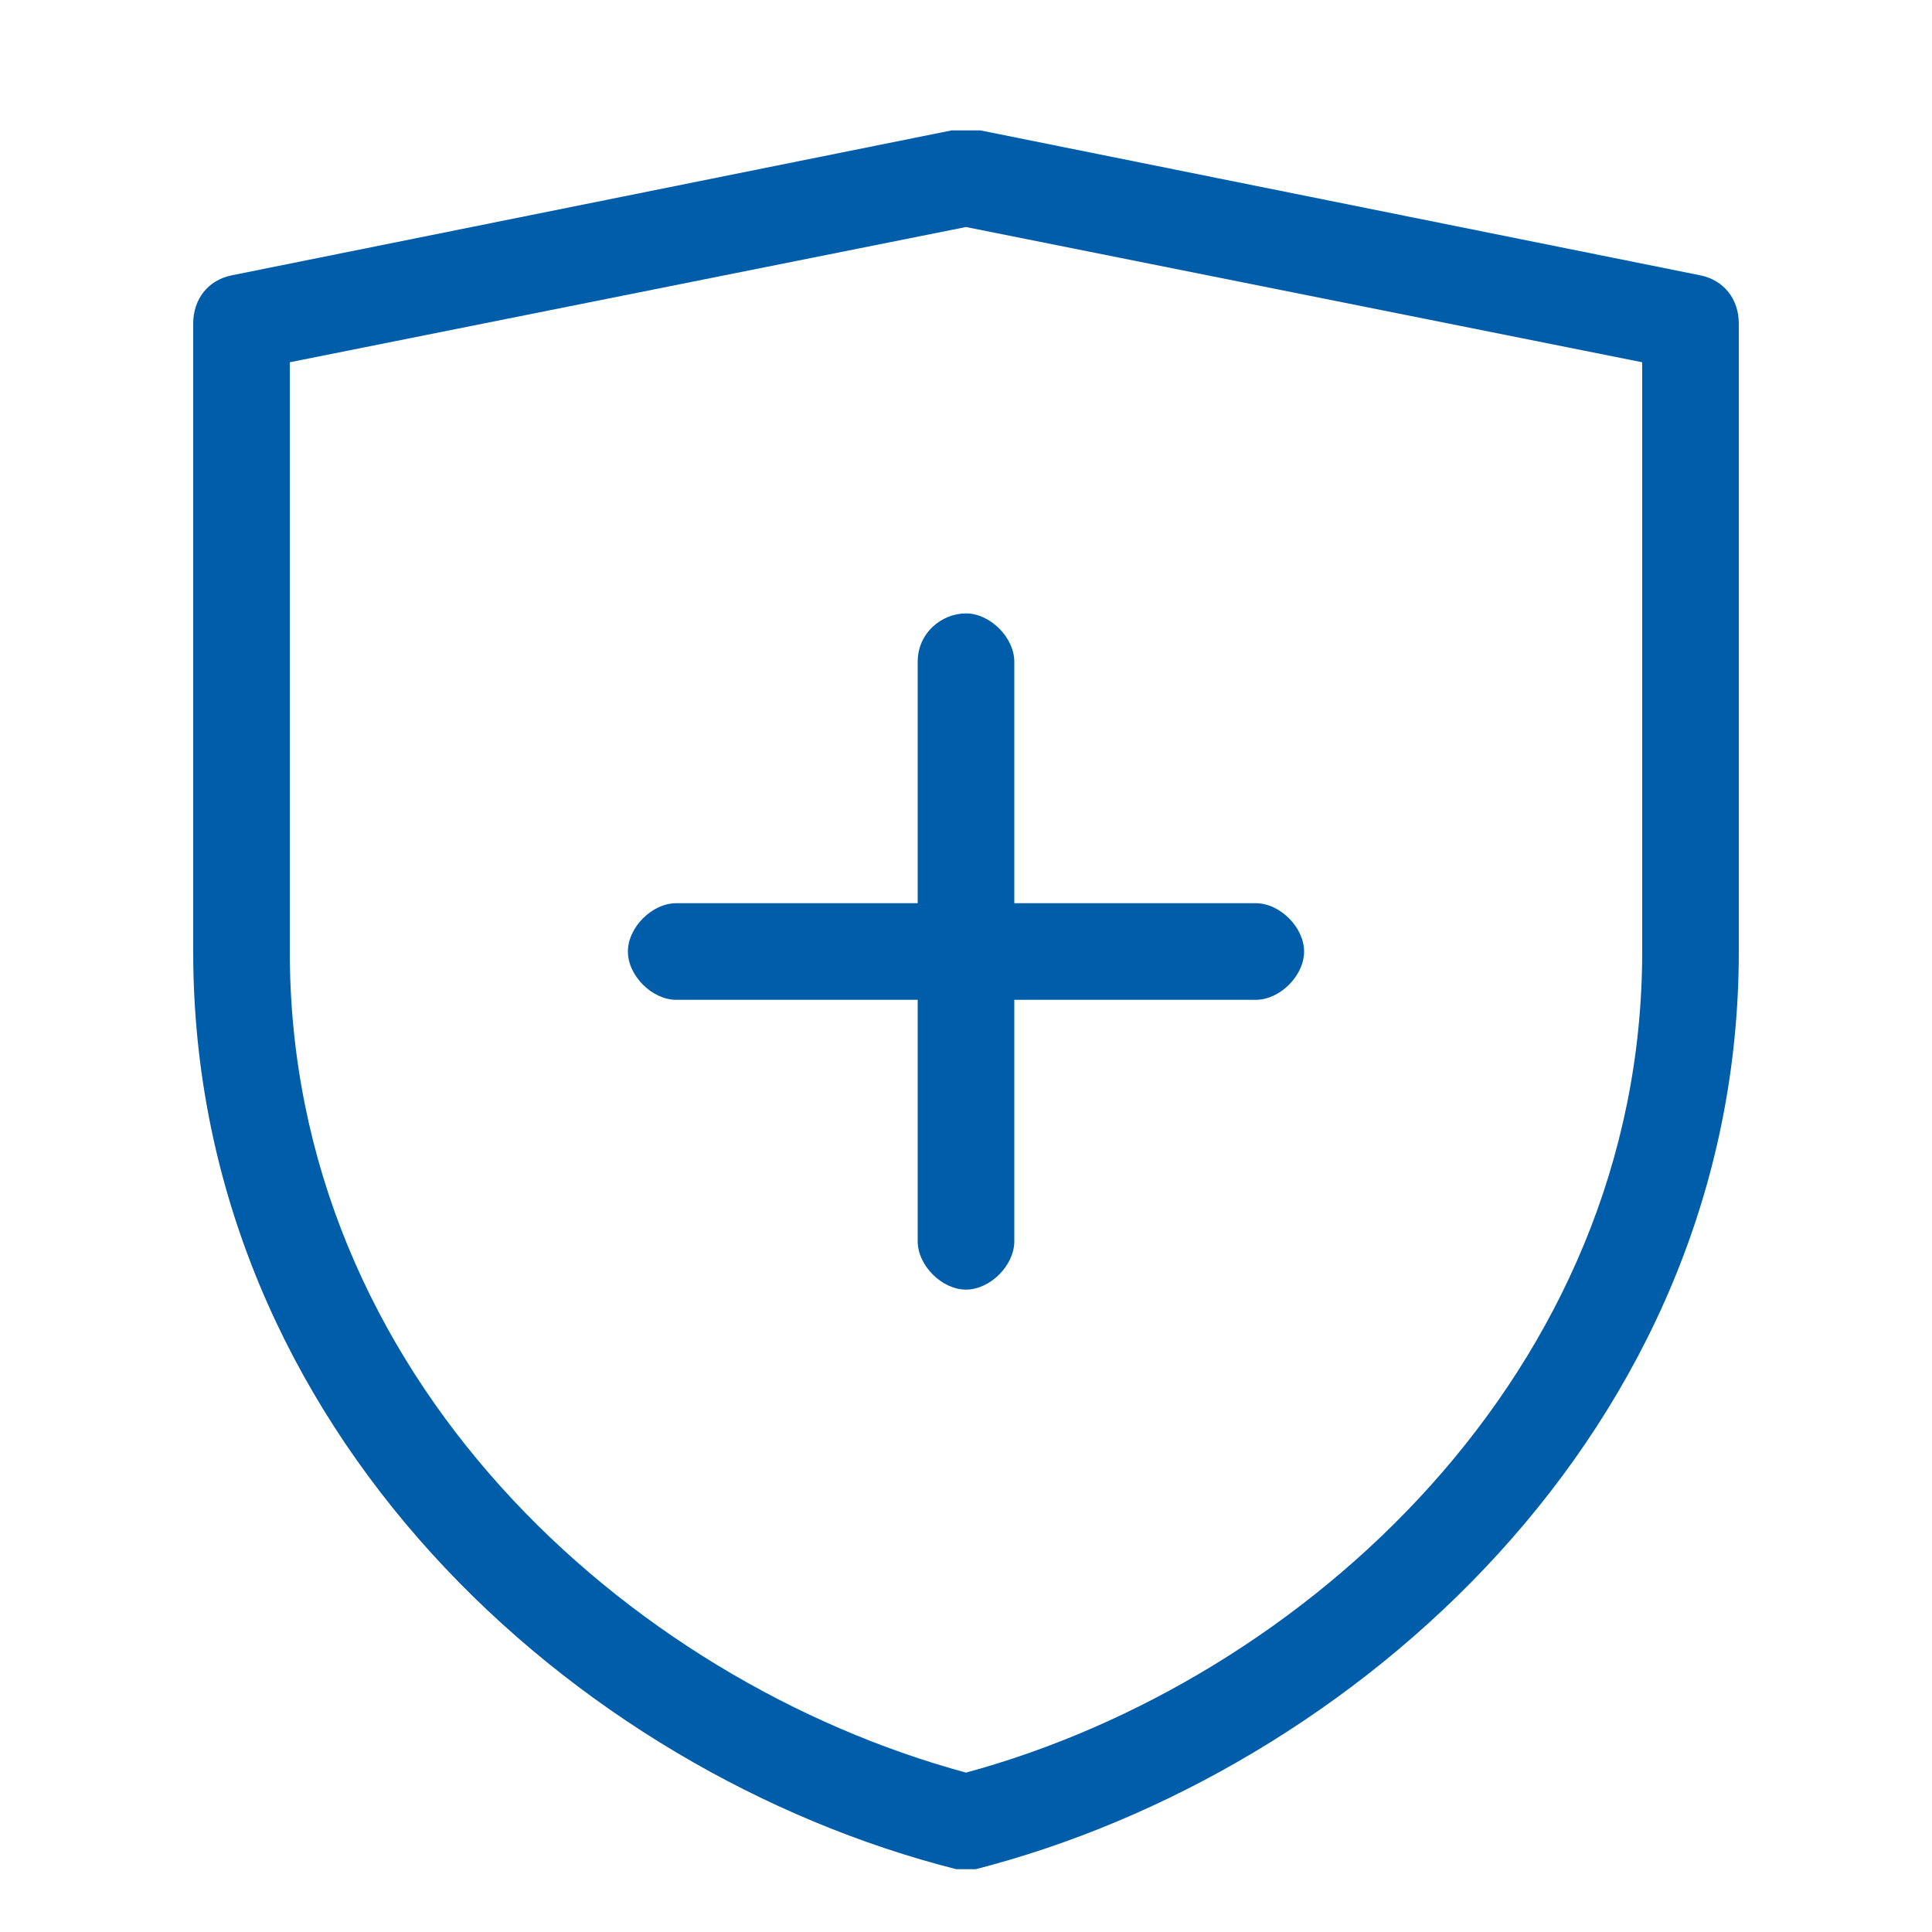
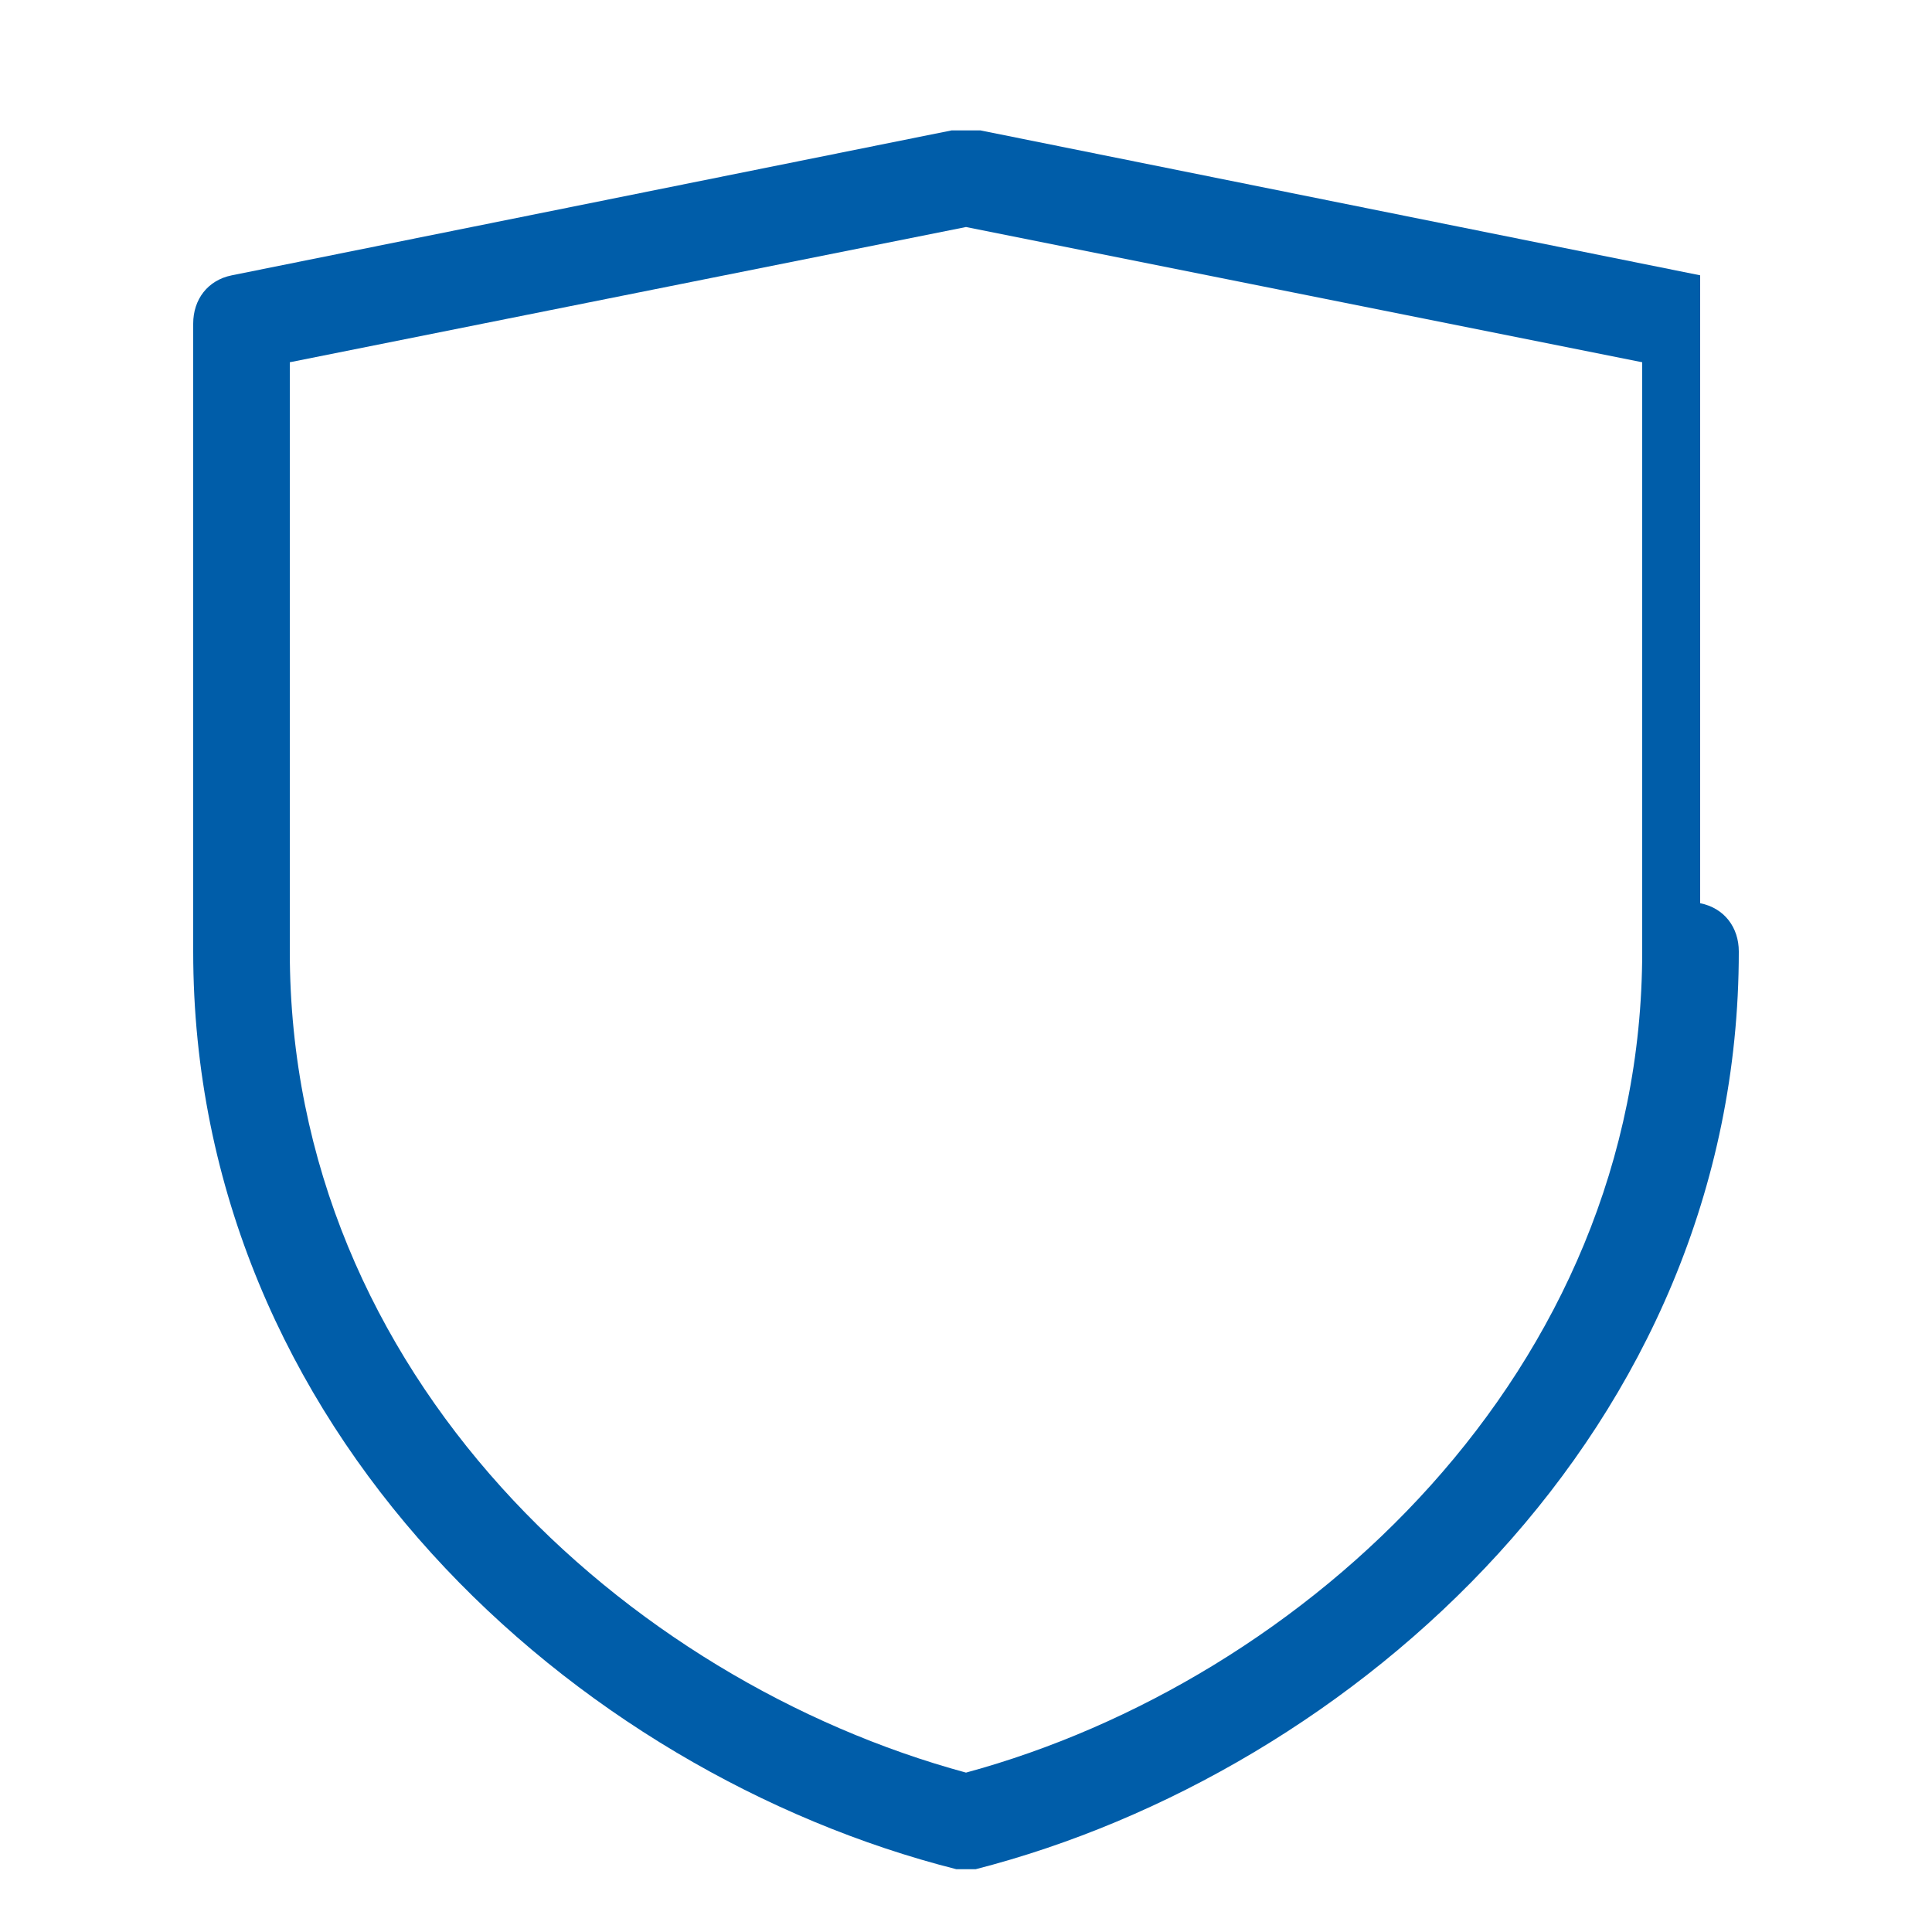
<svg xmlns="http://www.w3.org/2000/svg" t="1583743105795" class="icon" viewBox="0 0 1024 1024" version="1.1" p-id="41978" width="48" height="48">
  <defs>
    <style type="text/css" />
  </defs>
-   <path d="M901.12 145.92l-381.44-76.8h-12.8-2.56l-381.44 76.8c-12.8 2.56-20.48 12.8-20.48 25.6v332.8c0 253.44 202.24 435.2 404.48 486.4h10.24c199.68-51.2 404.48-232.96 404.48-486.4v-332.8c0-12.8-7.68-23.04-20.48-25.6z m-30.72 358.4c0 222.72-179.2 386.56-358.4 435.2-179.2-48.64-358.4-209.92-358.4-435.2v-312.32l358.4-71.68 358.4 71.68v312.32z" p-id="41979" fill="#005da9" />
-   <path d="M486.4 350.72v128h-128c-12.8 0-25.6 12.8-25.6 25.6s12.8 25.6 25.6 25.6h128v128c0 12.8 12.8 25.6 25.6 25.6s25.6-12.8 25.6-25.6v-128h128c12.8 0 25.6-12.8 25.6-25.6s-12.8-25.6-25.6-25.6h-128v-128c0-12.8-12.8-25.6-25.6-25.6s-25.6 10.24-25.6 25.6z" p-id="41980" fill="#005da9" />
+   <path d="M901.12 145.92l-381.44-76.8h-12.8-2.56l-381.44 76.8c-12.8 2.56-20.48 12.8-20.48 25.6v332.8c0 253.44 202.24 435.2 404.48 486.4h10.24c199.68-51.2 404.48-232.96 404.48-486.4c0-12.8-7.68-23.04-20.48-25.6z m-30.72 358.4c0 222.72-179.2 386.56-358.4 435.2-179.2-48.64-358.4-209.92-358.4-435.2v-312.32l358.4-71.68 358.4 71.68v312.32z" p-id="41979" fill="#005da9" />
</svg>